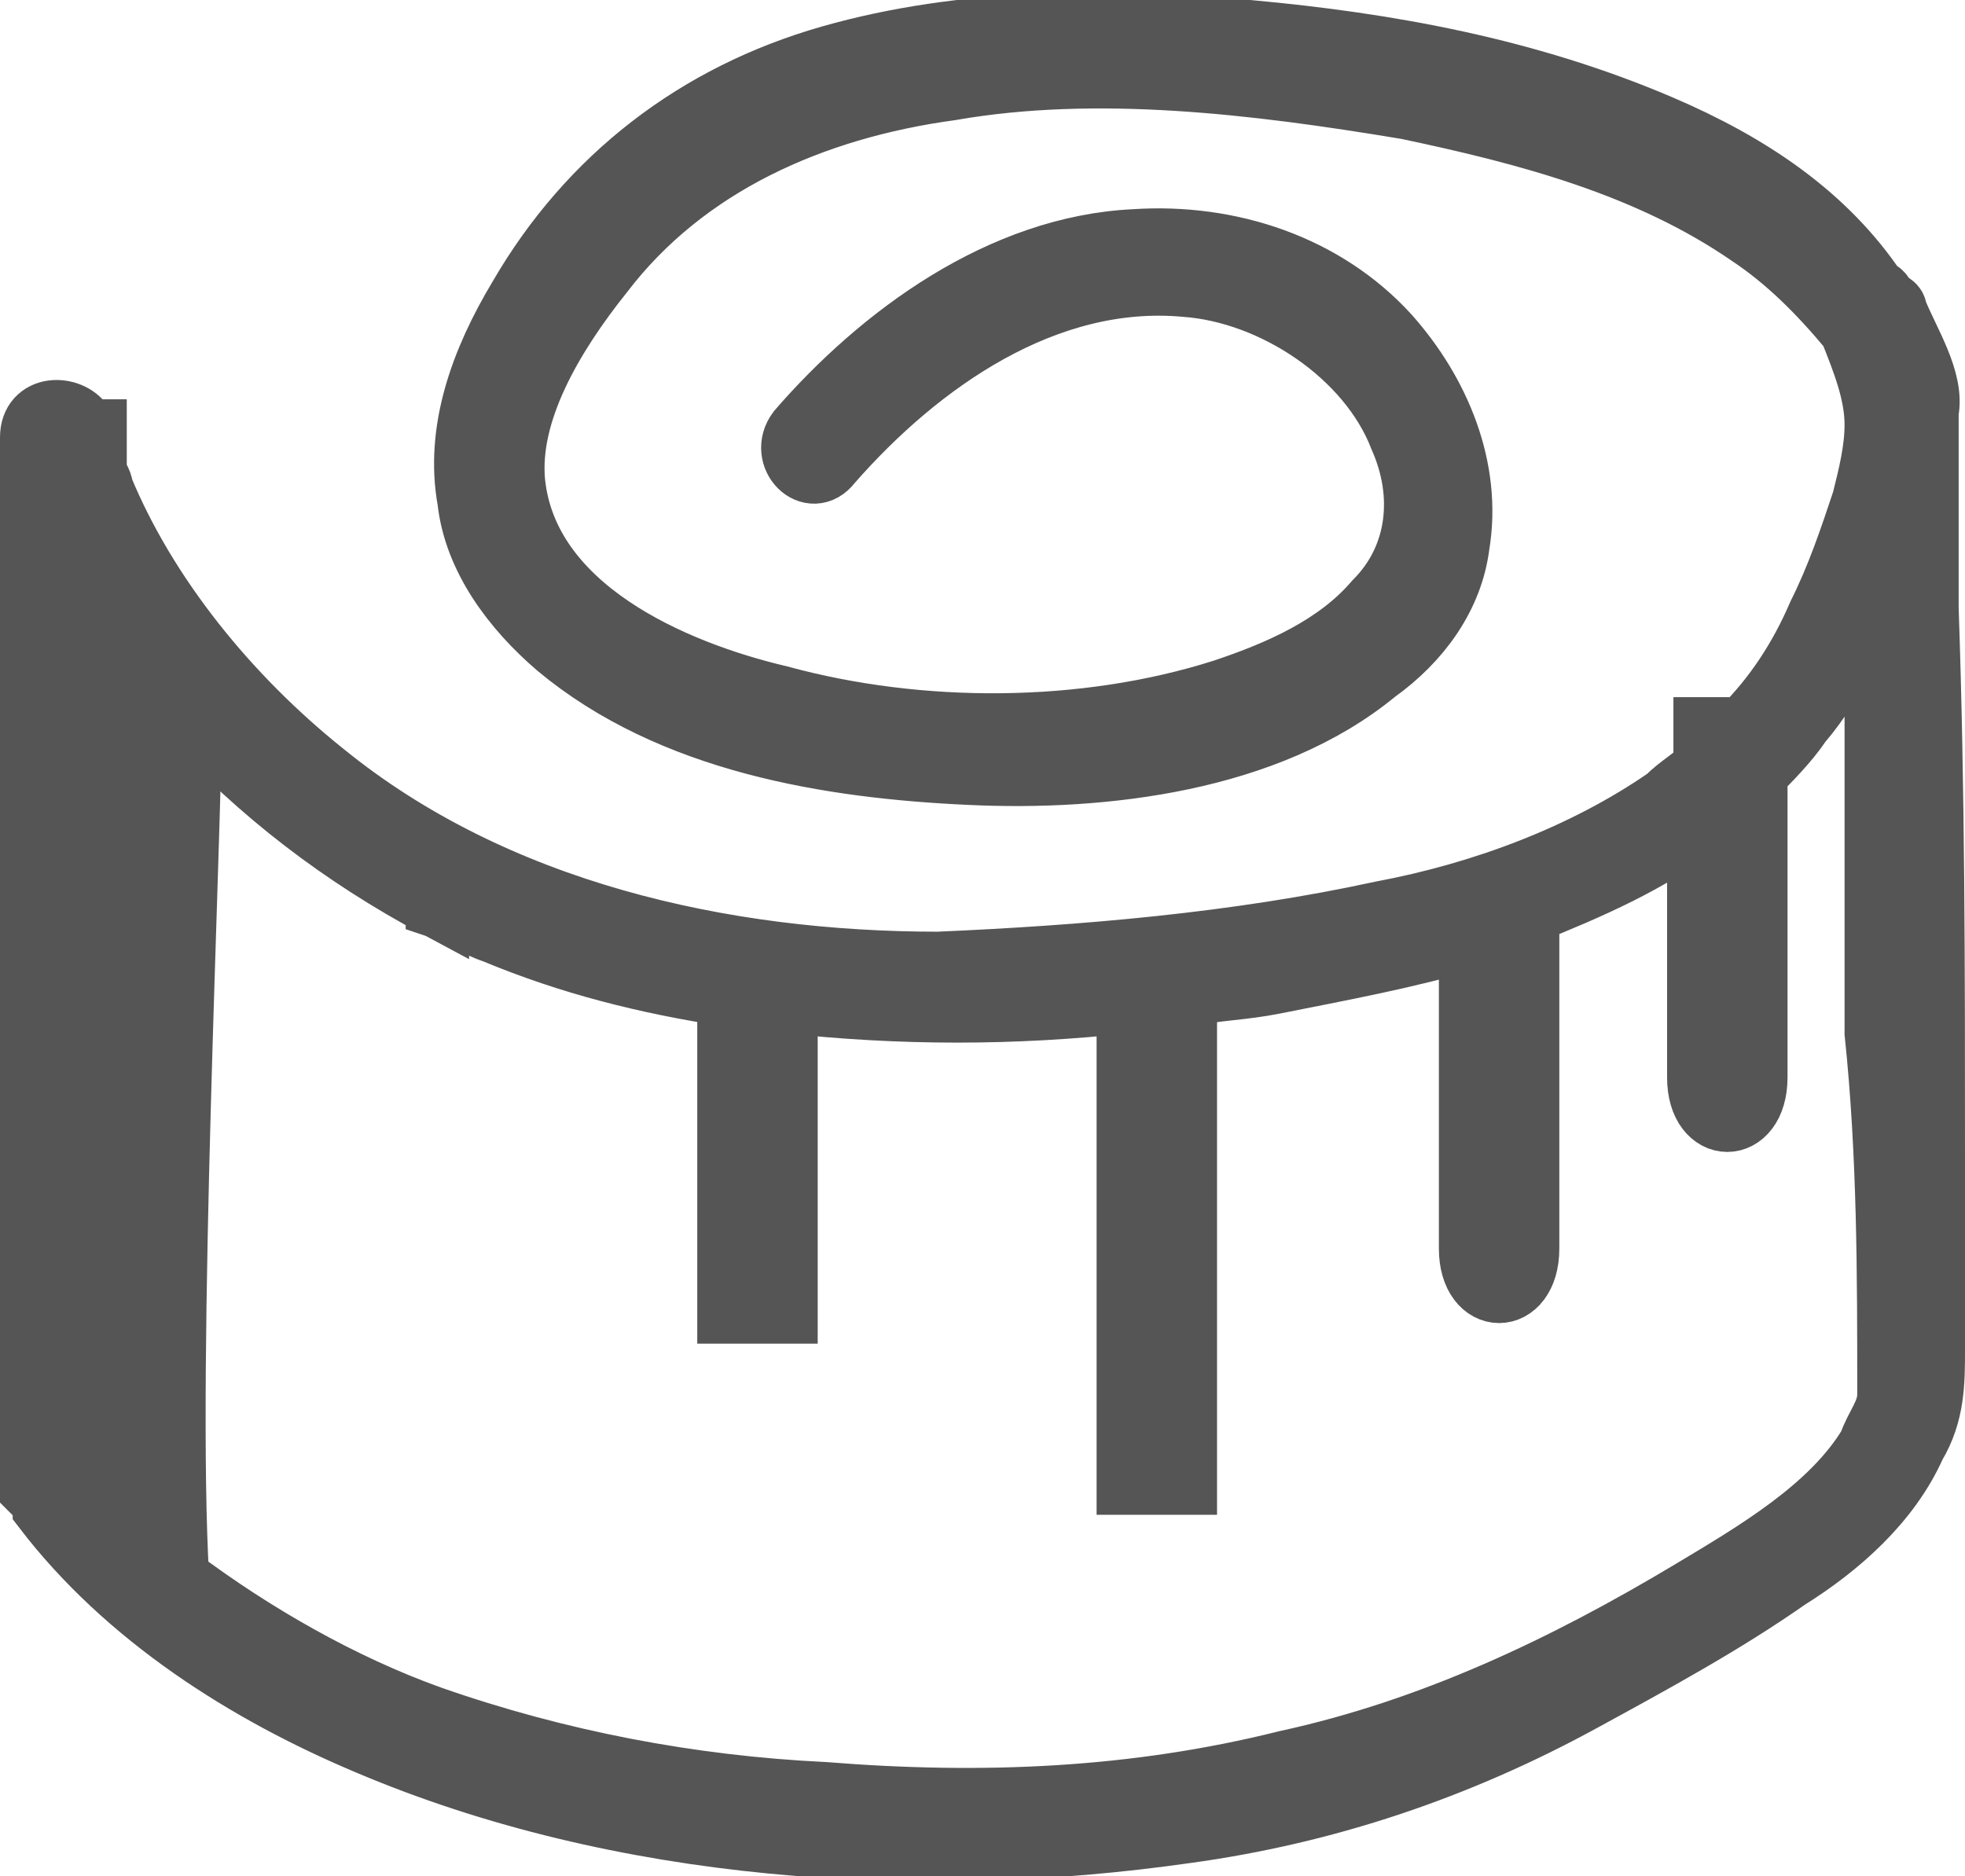
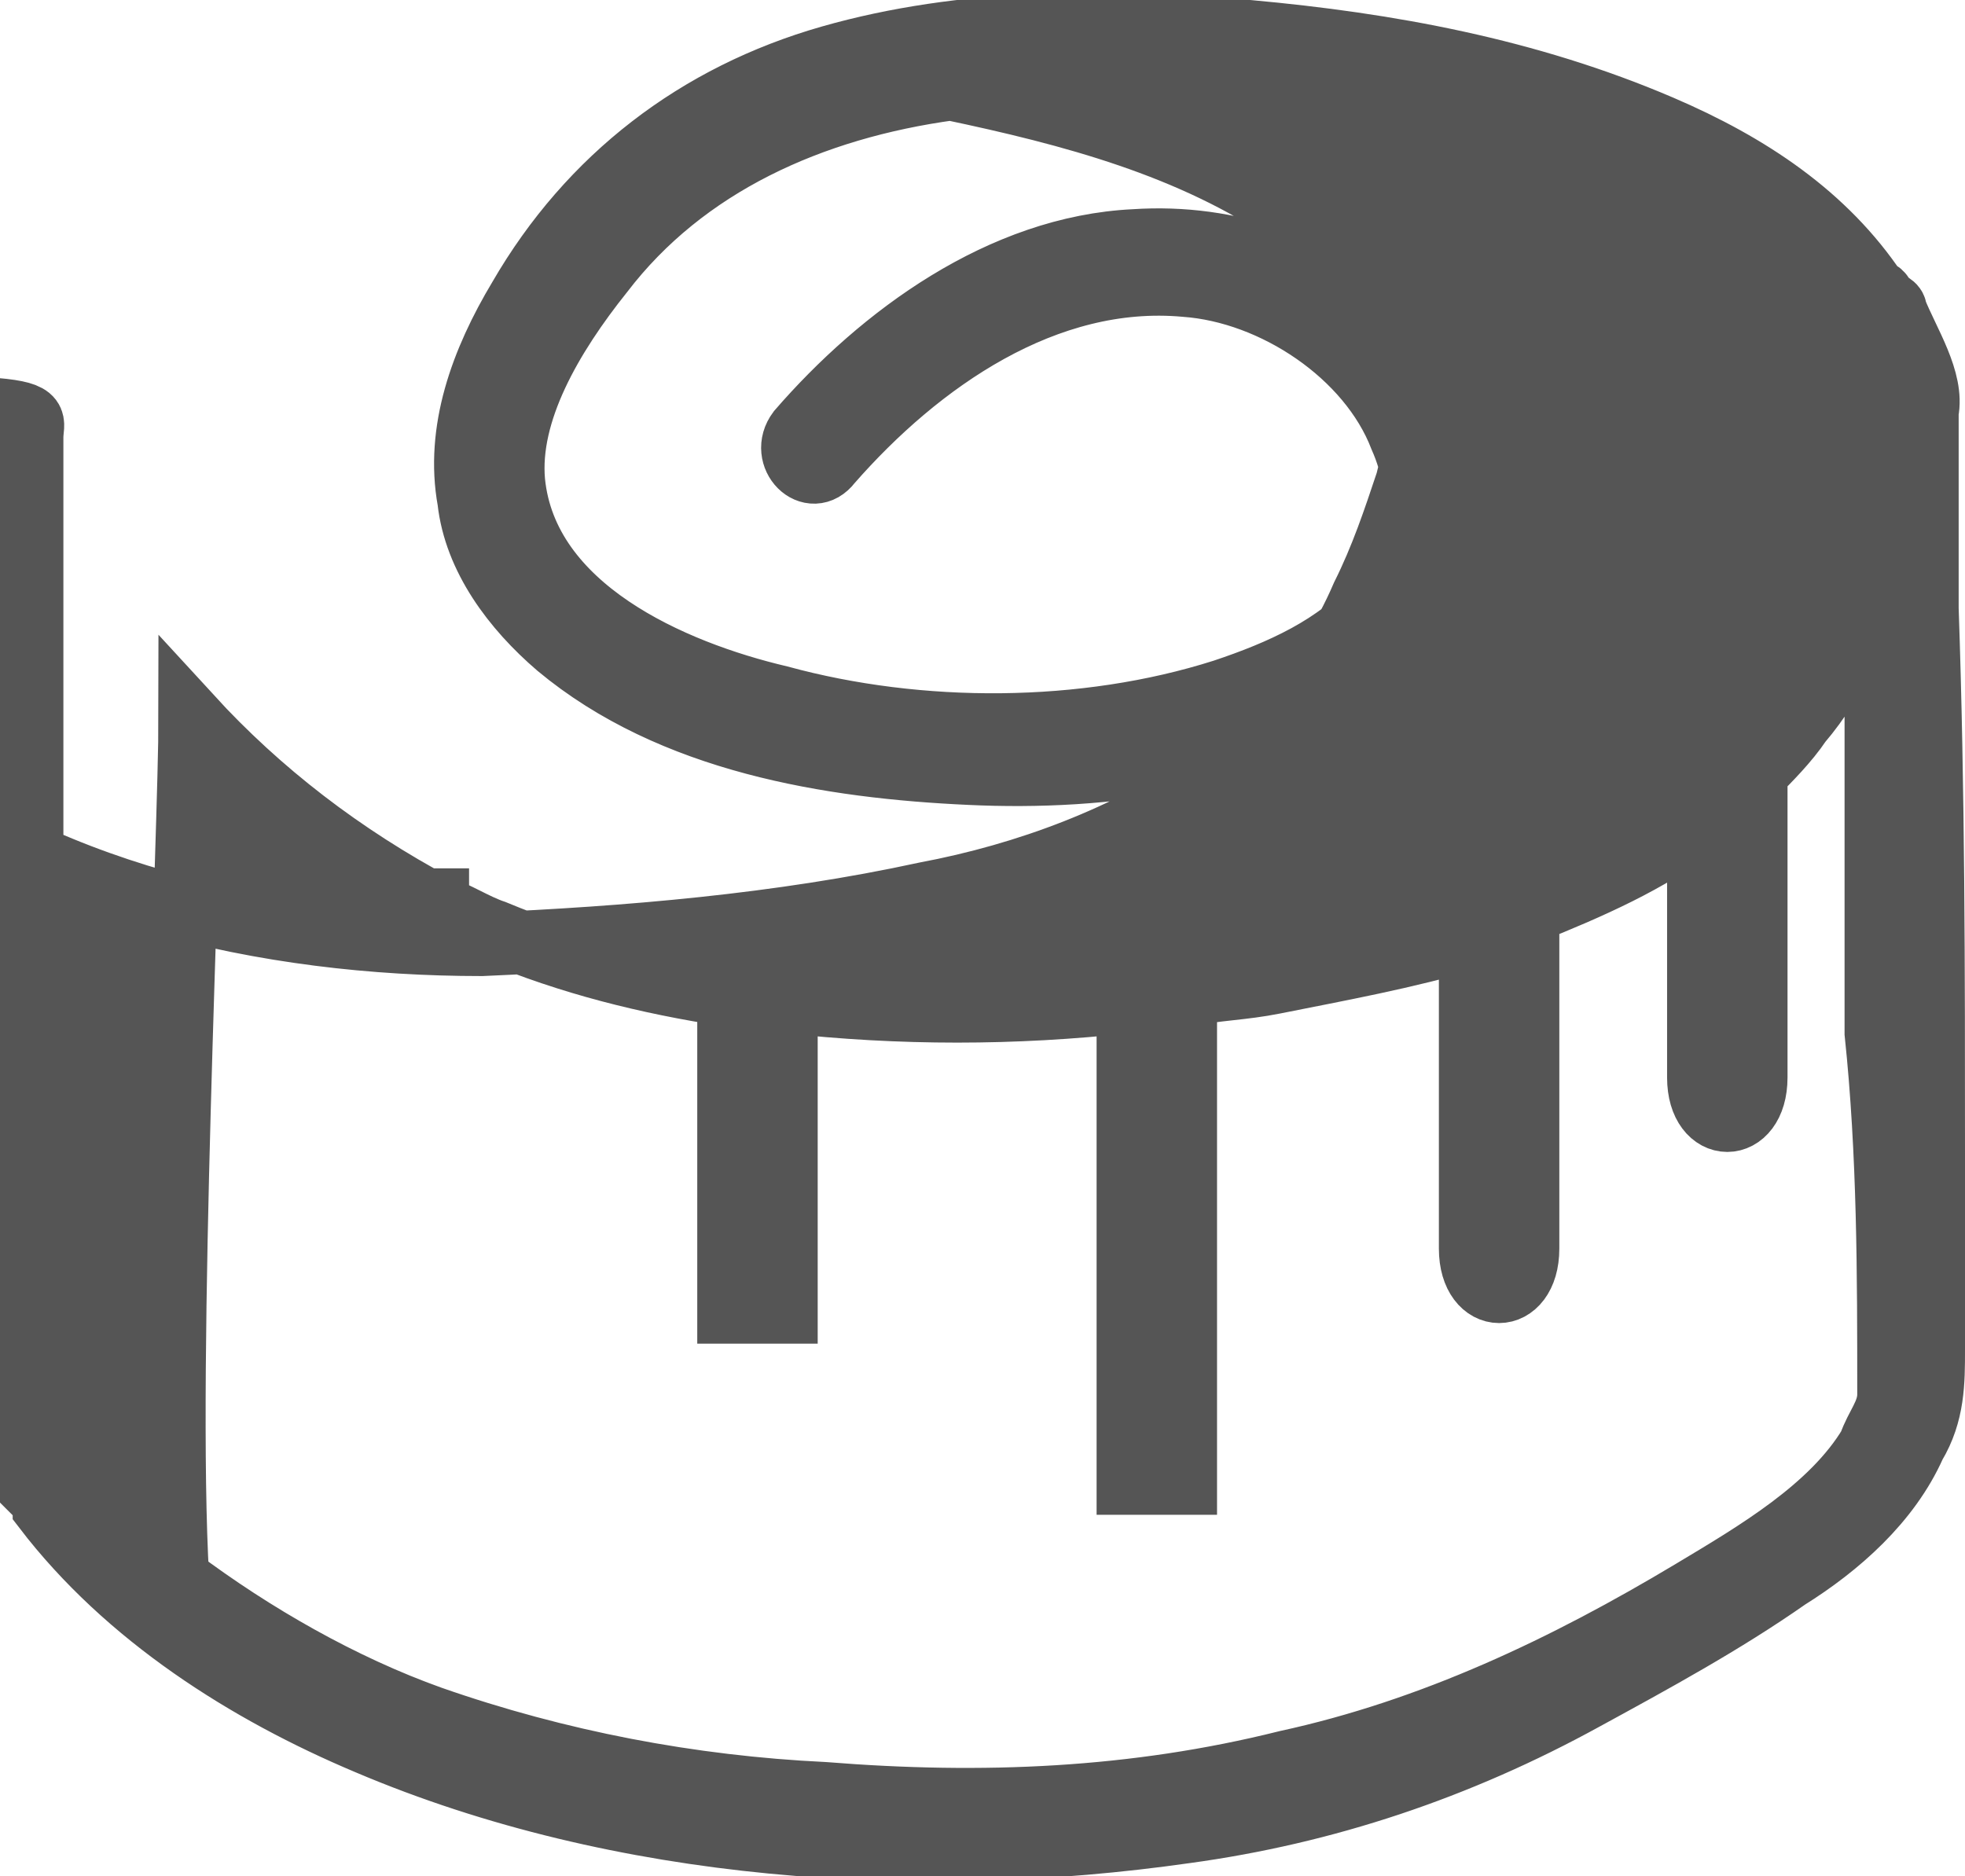
<svg xmlns="http://www.w3.org/2000/svg" version="1.1" id="Layer_1" x="0px" y="0px" viewBox="0 0 31 29.6" enable-background="new 0 0 31 29.6" xml:space="preserve">
  <g>
-     <path fill="#555555" stroke="#555555" stroke-miterlimit="10" d="M30.5,21.3c0-1,0-2,0-3.1c0-2.9,0-5.7-0.1-8.6c0-0.9,0-1.8,0-2.7   c0-0.1,0-0.2,0-0.3c0,0,0,0,0-0.1c0,0,0,0,0,0c0.1-0.5-0.3-1.1-0.5-1.6c0-0.1-0.1-0.1-0.2-0.2c0,0,0,0,0,0c0-0.1-0.1-0.1-0.1-0.1   c-0.8-1.2-2-2-3.4-2.6c-2.1-0.9-4.3-1.3-6.5-1.5c-2.2-0.2-4.5-0.2-6.6,0.4c-2.1,0.6-3.8,1.9-4.9,3.8c-0.6,1-1,2.1-0.8,3.2   c0.1,0.9,0.7,1.7,1.4,2.3c1.8,1.5,4.3,1.9,6.5,2c2.1,0.1,4.7-0.2,6.4-1.6c0.7-0.5,1.2-1.2,1.3-2c0.2-1.2-0.3-2.4-1.1-3.3   c-1-1.1-2.5-1.6-4-1.5c-2.1,0.1-4,1.5-5.3,3c-0.3,0.4,0.2,0.9,0.5,0.5c1.4-1.6,3.4-3,5.6-2.8c1.4,0.1,2.9,1.1,3.4,2.4   c0.4,0.9,0.3,1.9-0.4,2.6c-0.6,0.7-1.5,1.1-2.4,1.4c-2.2,0.7-4.8,0.7-7,0.1c-1.7-0.4-4-1.4-4.2-3.4C8,6.5,8.7,5.3,9.5,4.3   c1.3-1.7,3.3-2.6,5.5-2.9c2.3-0.4,4.8-0.1,7.2,0.3c1.9,0.4,3.8,0.9,5.4,2c0.6,0.4,1.1,0.9,1.6,1.5c0.2,0.5,0.4,1,0.4,1.5   c0,0.4-0.1,0.8-0.2,1.2c-0.2,0.6-0.4,1.2-0.7,1.8c-0.3,0.7-0.7,1.3-1.2,1.8h-0.6c0,0.2,0,0.4,0,0.6c-0.2,0.2-0.4,0.3-0.6,0.5   c-1.3,0.9-2.9,1.5-4.5,1.8c-2.3,0.5-4.7,0.7-7,0.8c-3.4,0-7-0.8-9.7-3c-1.5-1.2-2.8-2.8-3.5-4.5c0-0.1-0.1-0.2-0.1-0.3   c0-0.2,0-0.4,0-0.6c-0.1,0-0.1,0-0.2,0c0,0,0-0.1,0-0.1C1.1,6.4,0.5,6.4,0.5,6.9c0,4.5,0,9.1,0,13.6c0,0.8,0,1.6,0,2.5   c0,0.1,0,0.1,0,0.1l0,0.4l0.2,0.2c0,0,0,0,0,0.1c1.3,1.7,3.2,2.9,5.1,3.7c4,1.7,8.7,2,12.9,1.4c2.2-0.3,4.3-1,6.3-2.1   c1.1-0.6,2.2-1.2,3.2-1.9c0.8-0.5,1.6-1.2,2-2.1C30.5,22.3,30.5,21.8,30.5,21.3z M29.8,22c0,0.3-0.2,0.5-0.3,0.8   c-0.6,1-1.8,1.7-2.8,2.3c-2,1.2-4.1,2.2-6.4,2.7c-2.4,0.6-4.8,0.7-7.3,0.5c-2.1-0.1-4.2-0.5-6.2-1.2c-1.4-0.5-2.8-1.3-4-2.2   C2.6,21.5,3,13.1,3,11.3c1.1,1.2,2.4,2.2,3.9,3c0-0.4,0-0.6,0-0.6s0,0.2,0,0.6c0.3,0.1,0.6,0.3,0.9,0.4c1.2,0.5,2.4,0.8,3.7,1   c0,1.7,0,3.3,0,5h0.9c0,0,0-3,0-4.9c1.8,0.2,3.6,0.2,5.4,0c0,2.5,0,5.1,0,7.6h0.9c0,0,0-4.9,0-7.7c0.5-0.1,0.9-0.1,1.4-0.2   c1-0.2,2.1-0.4,3.1-0.7c0,1.7,0,3.3,0,4.9c0,0.9,0.9,0.9,0.9,0c0,0,0-3.3,0-5.3c1-0.4,1.9-0.8,2.7-1.4c0,1.3,0,2.6,0,4   c0,0.9,0.9,0.9,0.9,0c0,0,0-2.8,0-4.8c0.2-0.2,0.5-0.5,0.7-0.8c0.6-0.7,0.9-1.5,1.2-2.4c0,2.4,0,4.8,0,7.3   C29.8,18.2,29.8,20.1,29.8,22C29.8,22,29.8,22,29.8,22z" />
+     <path fill="#555555" stroke="#555555" stroke-miterlimit="10" d="M30.5,21.3c0-1,0-2,0-3.1c0-2.9,0-5.7-0.1-8.6c0-0.9,0-1.8,0-2.7   c0-0.1,0-0.2,0-0.3c0,0,0,0,0-0.1c0,0,0,0,0,0c0.1-0.5-0.3-1.1-0.5-1.6c0-0.1-0.1-0.1-0.2-0.2c0,0,0,0,0,0c0-0.1-0.1-0.1-0.1-0.1   c-0.8-1.2-2-2-3.4-2.6c-2.1-0.9-4.3-1.3-6.5-1.5c-2.2-0.2-4.5-0.2-6.6,0.4c-2.1,0.6-3.8,1.9-4.9,3.8c-0.6,1-1,2.1-0.8,3.2   c0.1,0.9,0.7,1.7,1.4,2.3c1.8,1.5,4.3,1.9,6.5,2c2.1,0.1,4.7-0.2,6.4-1.6c0.7-0.5,1.2-1.2,1.3-2c0.2-1.2-0.3-2.4-1.1-3.3   c-1-1.1-2.5-1.6-4-1.5c-2.1,0.1-4,1.5-5.3,3c-0.3,0.4,0.2,0.9,0.5,0.5c1.4-1.6,3.4-3,5.6-2.8c1.4,0.1,2.9,1.1,3.4,2.4   c0.4,0.9,0.3,1.9-0.4,2.6c-0.6,0.7-1.5,1.1-2.4,1.4c-2.2,0.7-4.8,0.7-7,0.1c-1.7-0.4-4-1.4-4.2-3.4C8,6.5,8.7,5.3,9.5,4.3   c1.3-1.7,3.3-2.6,5.5-2.9c1.9,0.4,3.8,0.9,5.4,2c0.6,0.4,1.1,0.9,1.6,1.5c0.2,0.5,0.4,1,0.4,1.5   c0,0.4-0.1,0.8-0.2,1.2c-0.2,0.6-0.4,1.2-0.7,1.8c-0.3,0.7-0.7,1.3-1.2,1.8h-0.6c0,0.2,0,0.4,0,0.6c-0.2,0.2-0.4,0.3-0.6,0.5   c-1.3,0.9-2.9,1.5-4.5,1.8c-2.3,0.5-4.7,0.7-7,0.8c-3.4,0-7-0.8-9.7-3c-1.5-1.2-2.8-2.8-3.5-4.5c0-0.1-0.1-0.2-0.1-0.3   c0-0.2,0-0.4,0-0.6c-0.1,0-0.1,0-0.2,0c0,0,0-0.1,0-0.1C1.1,6.4,0.5,6.4,0.5,6.9c0,4.5,0,9.1,0,13.6c0,0.8,0,1.6,0,2.5   c0,0.1,0,0.1,0,0.1l0,0.4l0.2,0.2c0,0,0,0,0,0.1c1.3,1.7,3.2,2.9,5.1,3.7c4,1.7,8.7,2,12.9,1.4c2.2-0.3,4.3-1,6.3-2.1   c1.1-0.6,2.2-1.2,3.2-1.9c0.8-0.5,1.6-1.2,2-2.1C30.5,22.3,30.5,21.8,30.5,21.3z M29.8,22c0,0.3-0.2,0.5-0.3,0.8   c-0.6,1-1.8,1.7-2.8,2.3c-2,1.2-4.1,2.2-6.4,2.7c-2.4,0.6-4.8,0.7-7.3,0.5c-2.1-0.1-4.2-0.5-6.2-1.2c-1.4-0.5-2.8-1.3-4-2.2   C2.6,21.5,3,13.1,3,11.3c1.1,1.2,2.4,2.2,3.9,3c0-0.4,0-0.6,0-0.6s0,0.2,0,0.6c0.3,0.1,0.6,0.3,0.9,0.4c1.2,0.5,2.4,0.8,3.7,1   c0,1.7,0,3.3,0,5h0.9c0,0,0-3,0-4.9c1.8,0.2,3.6,0.2,5.4,0c0,2.5,0,5.1,0,7.6h0.9c0,0,0-4.9,0-7.7c0.5-0.1,0.9-0.1,1.4-0.2   c1-0.2,2.1-0.4,3.1-0.7c0,1.7,0,3.3,0,4.9c0,0.9,0.9,0.9,0.9,0c0,0,0-3.3,0-5.3c1-0.4,1.9-0.8,2.7-1.4c0,1.3,0,2.6,0,4   c0,0.9,0.9,0.9,0.9,0c0,0,0-2.8,0-4.8c0.2-0.2,0.5-0.5,0.7-0.8c0.6-0.7,0.9-1.5,1.2-2.4c0,2.4,0,4.8,0,7.3   C29.8,18.2,29.8,20.1,29.8,22C29.8,22,29.8,22,29.8,22z" />
  </g>
</svg>